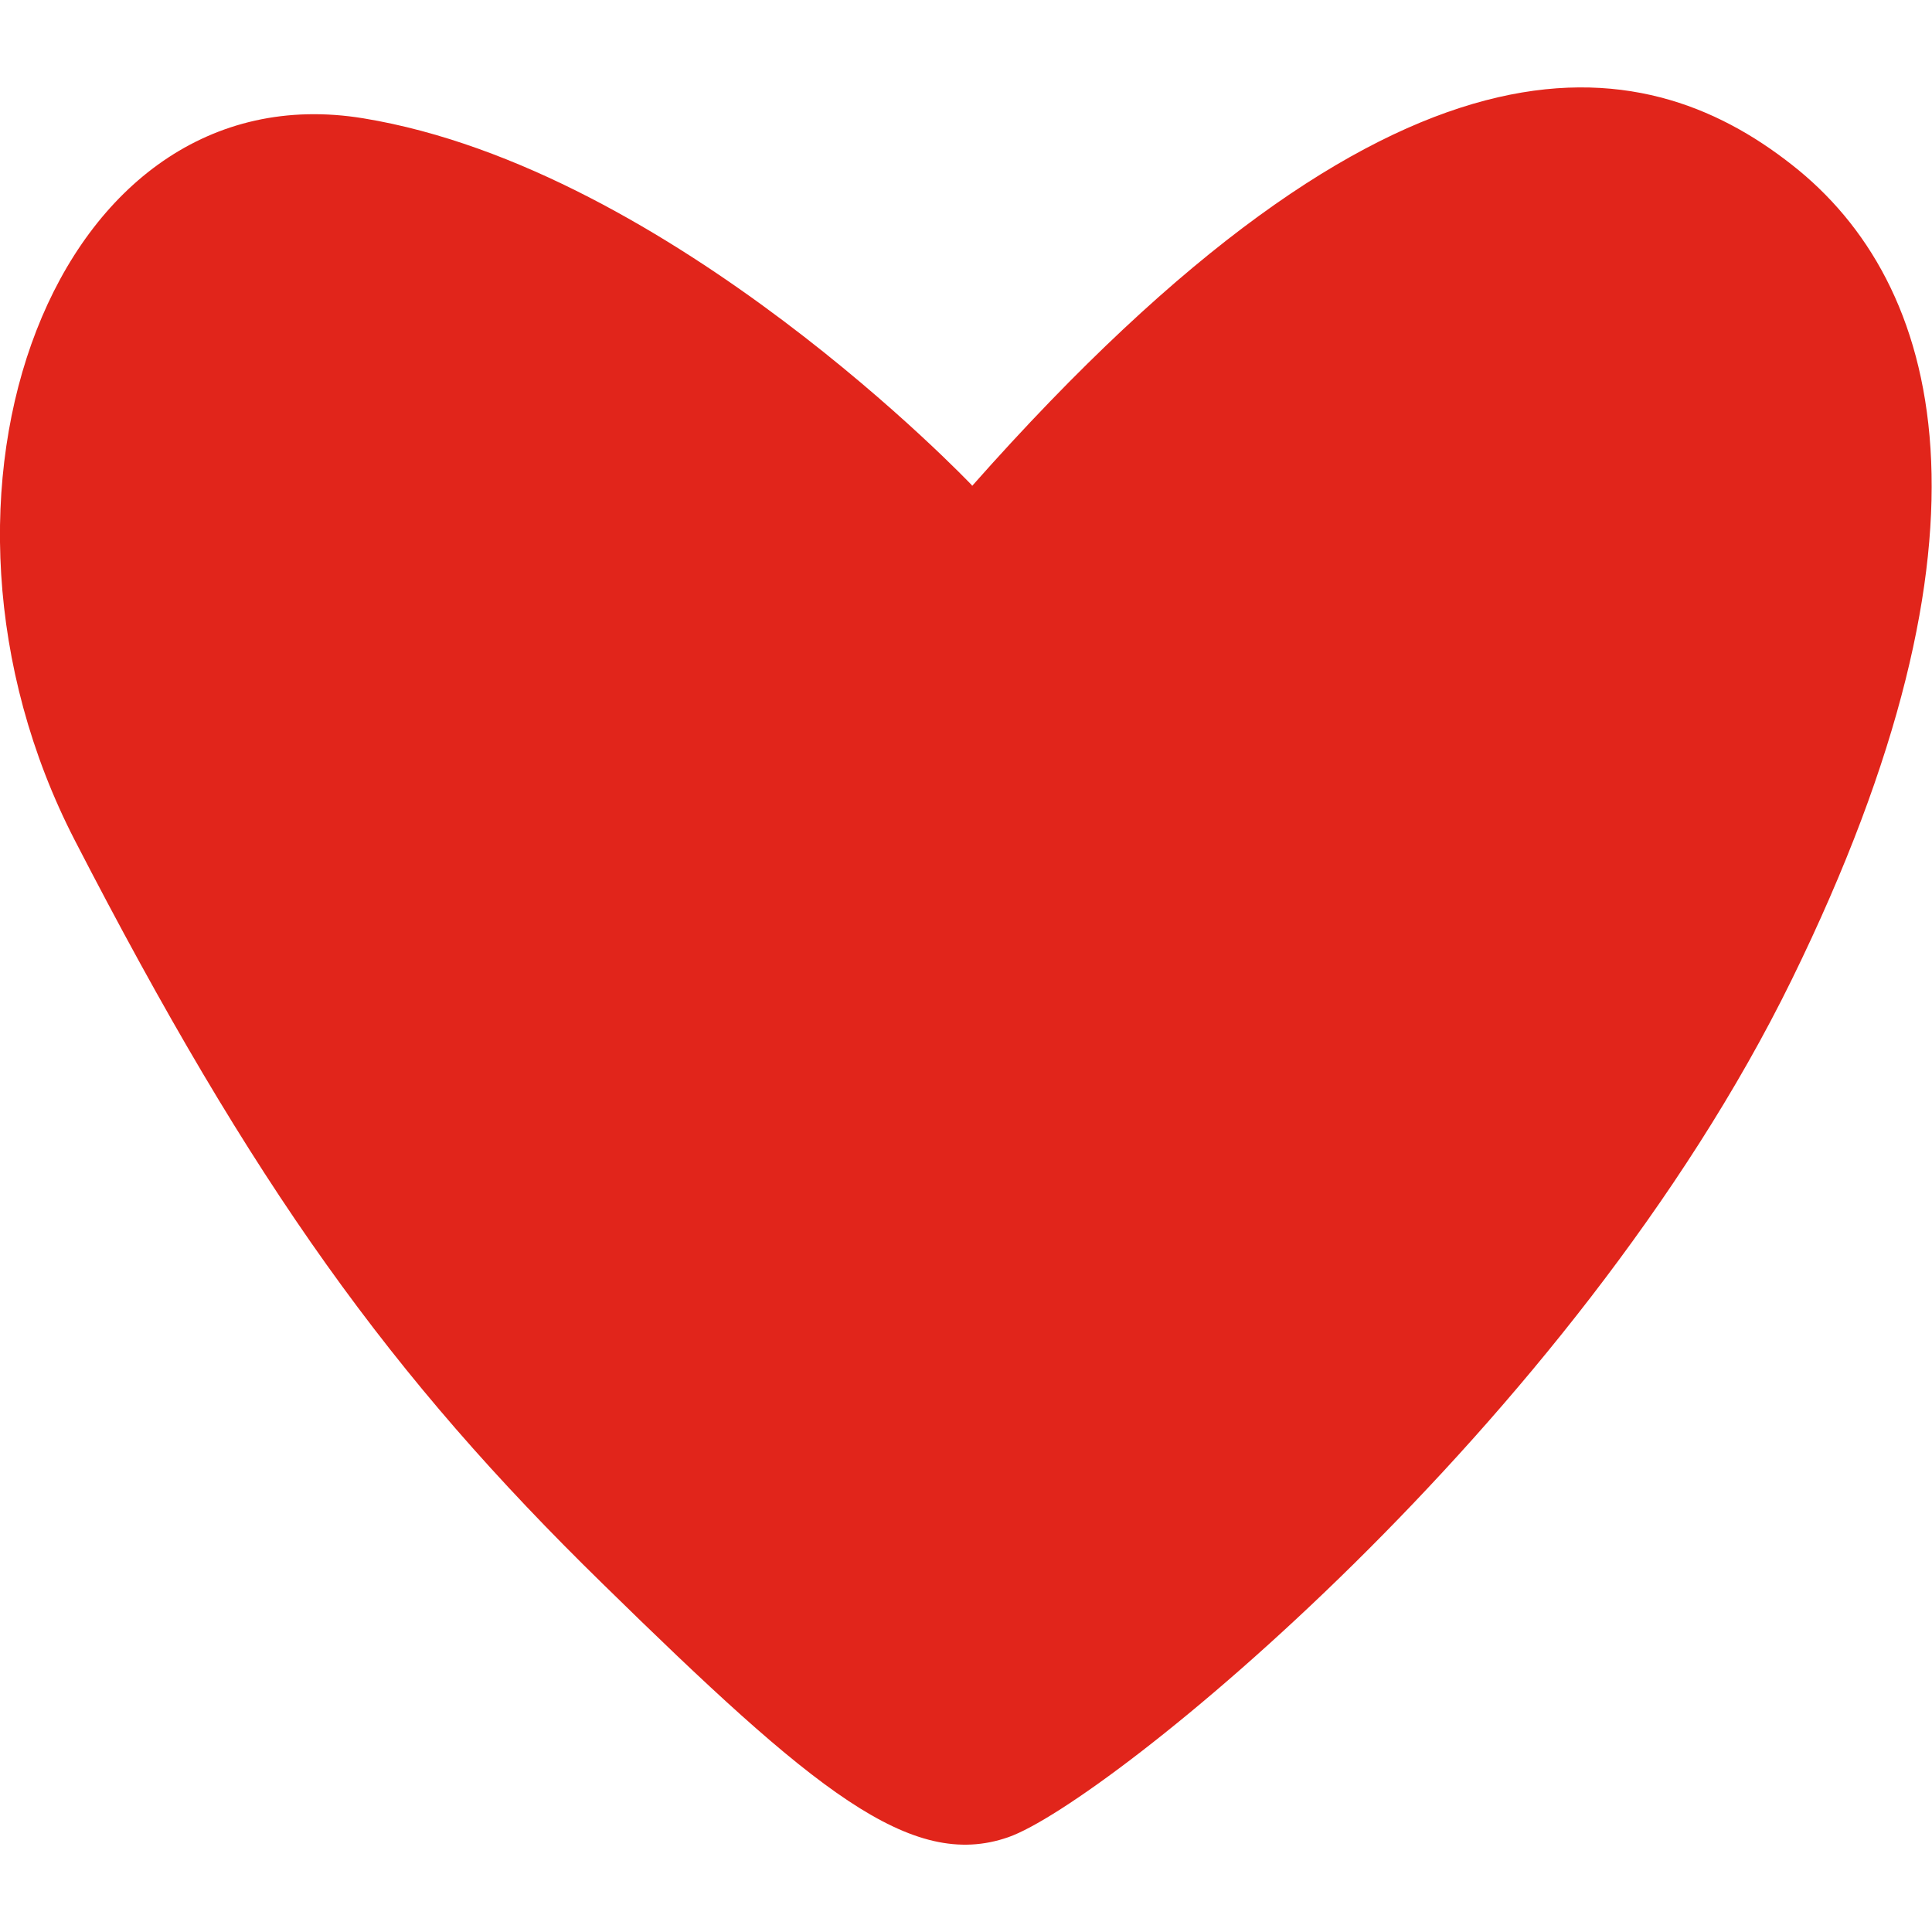
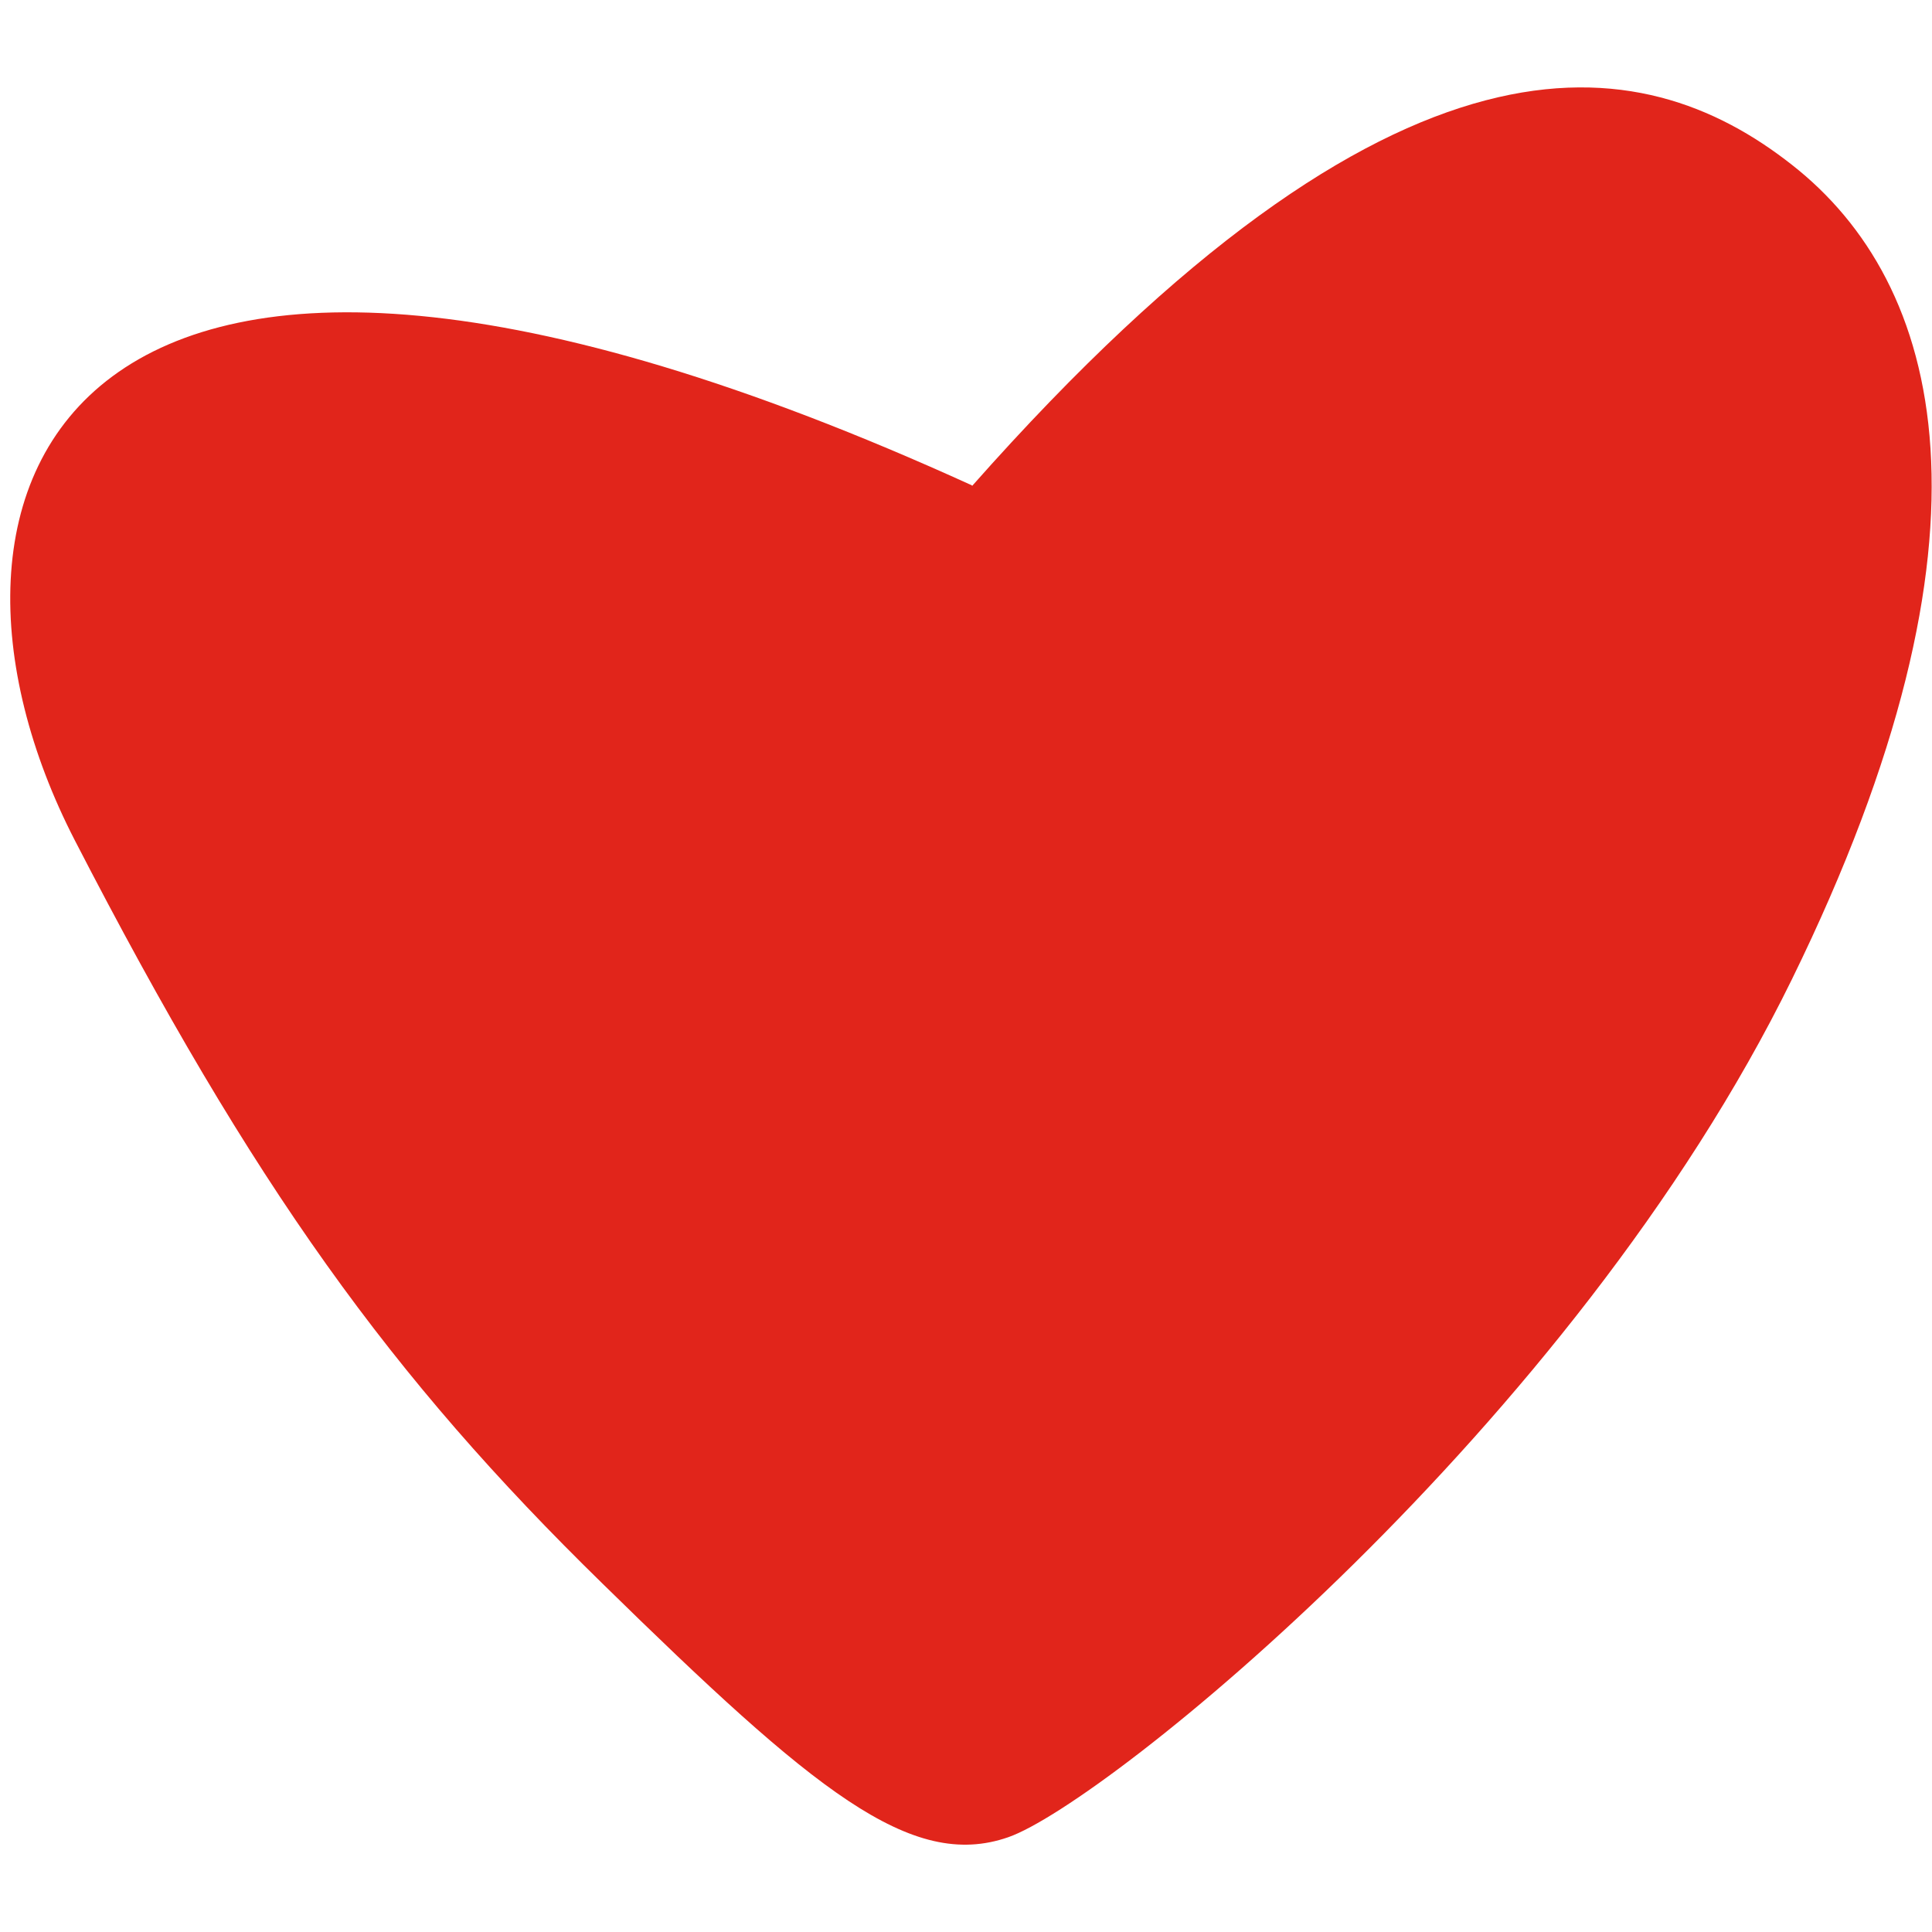
<svg xmlns="http://www.w3.org/2000/svg" id="Capa_1" data-name="Capa 1" viewBox="0 0 32 32">
  <defs>
    <style>
      .cls-1 {
        fill: #e1251b;
        stroke-width: 0px;
      }
    </style>
  </defs>
-   <path class="cls-1" d="M16.1,8.04S11.13,2.8,6.02,1.96C.91,1.12-1.72,8.18,1.24,13.92c2.96,5.74,5.24,8.89,8.74,12.31,3.5,3.43,5.11,4.76,6.72,4.2,1.61-.56,9.35-6.8,12.98-14.21,3.63-7.41,2.49-11.54,0-13.49-2.49-1.96-6.52-2.66-13.58,5.32" />
+   <path class="cls-1" d="M16.1,8.04C.91,1.12-1.72,8.18,1.24,13.92c2.96,5.74,5.24,8.89,8.74,12.31,3.5,3.43,5.11,4.76,6.72,4.2,1.61-.56,9.35-6.8,12.98-14.21,3.63-7.41,2.49-11.54,0-13.49-2.49-1.96-6.52-2.66-13.58,5.32" />
</svg>